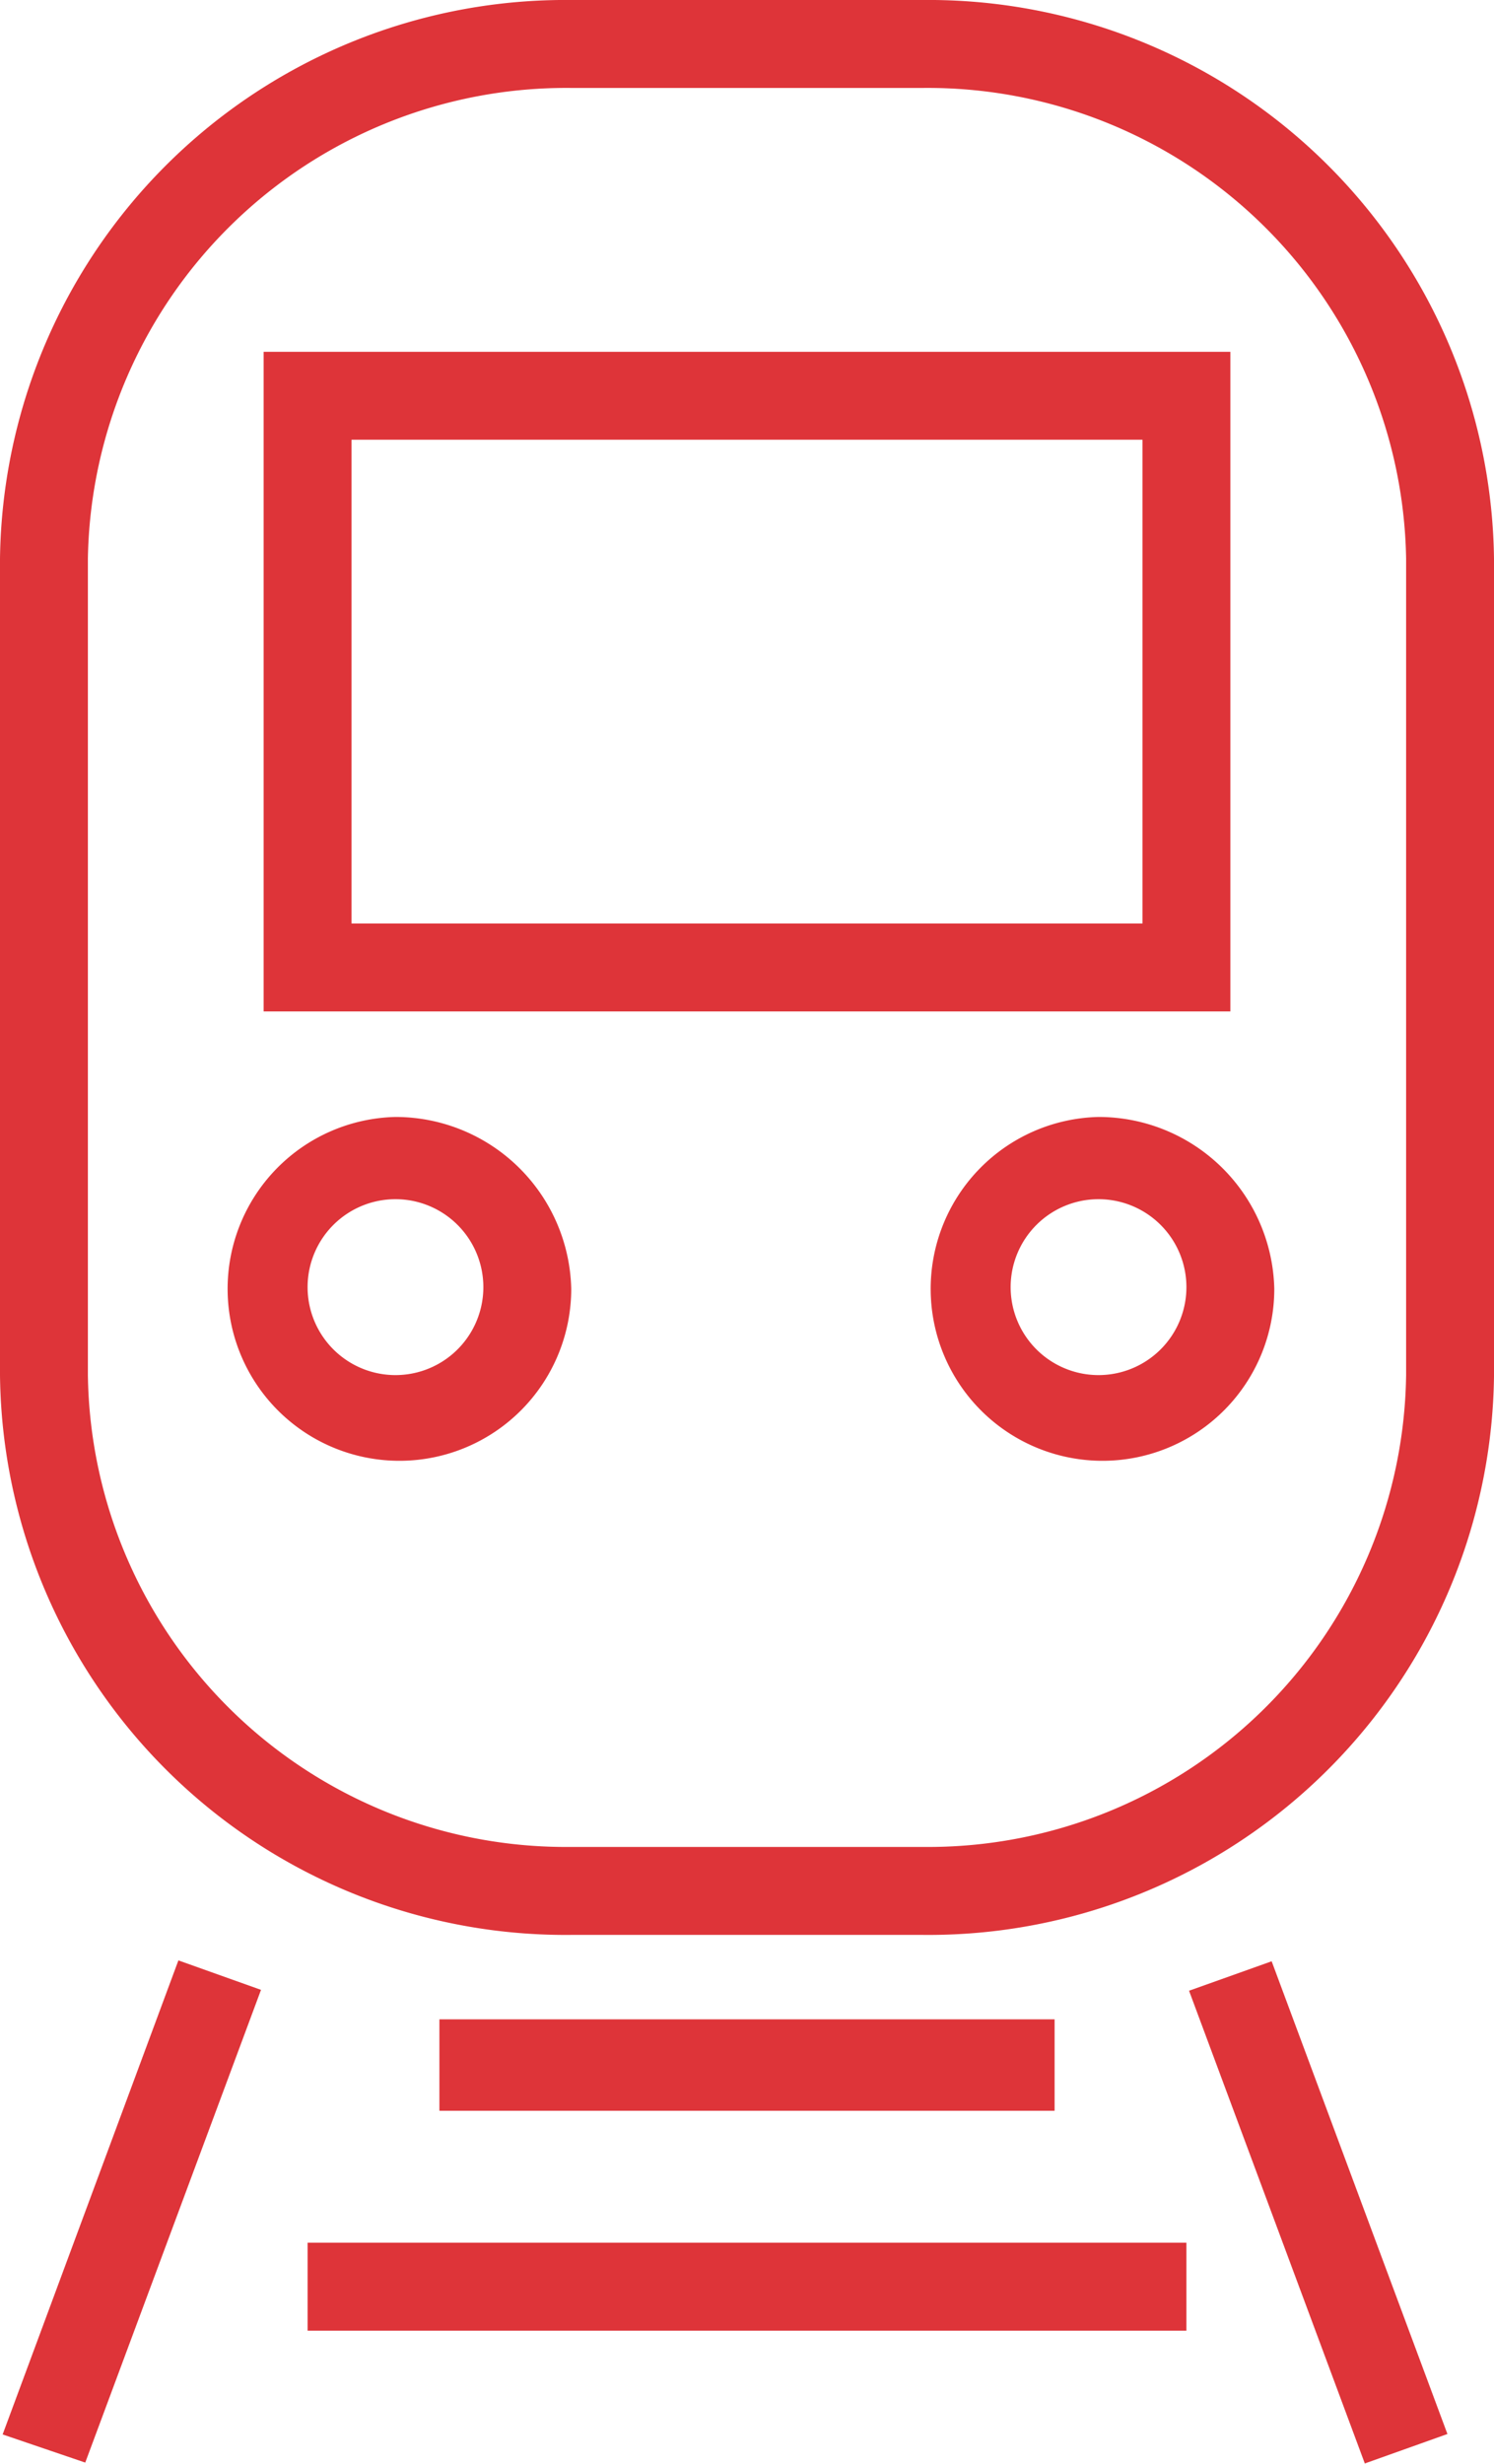
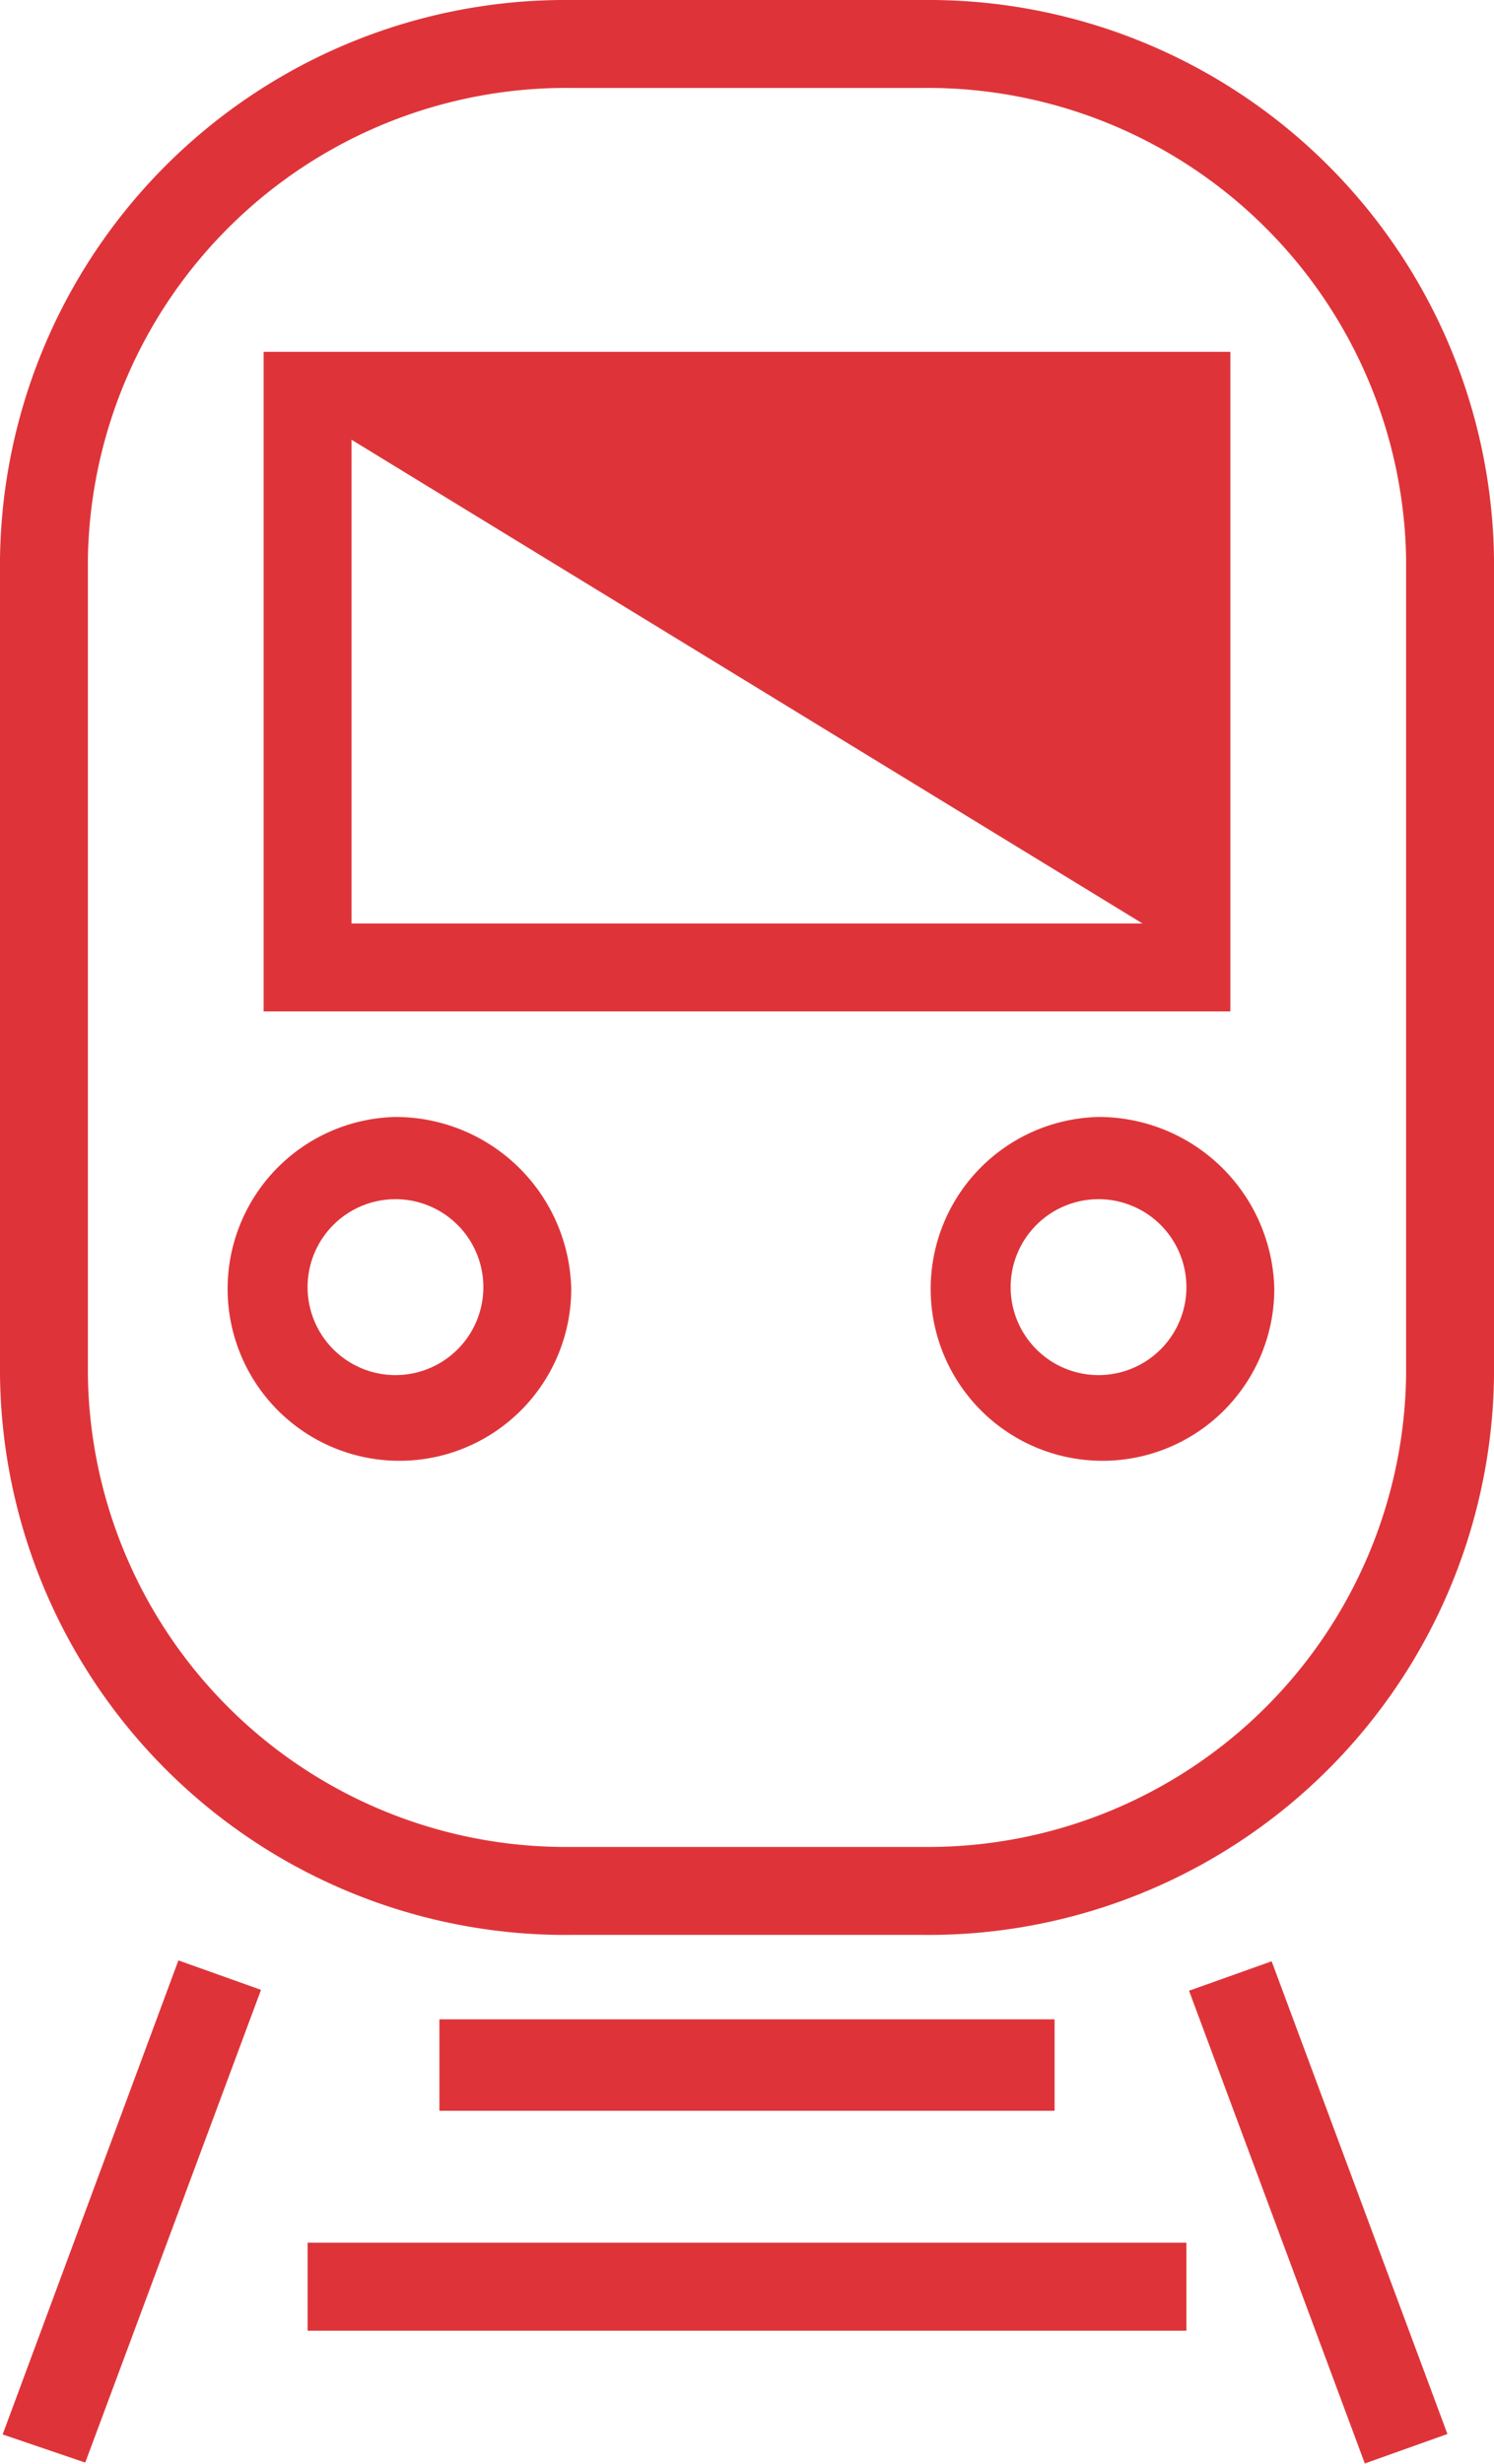
<svg xmlns="http://www.w3.org/2000/svg" viewBox="0 0 34 56.03">
  <defs>
    <style>.cls-1{fill:#de3439;}</style>
  </defs>
  <title>train-red</title>
  <g id="Ebene_2" data-name="Ebene 2">
    <g id="Icons">
-       <path class="cls-1" d="M21,0H13A12.87,12.87,0,0,0,0,12.7V31.27A12.87,12.87,0,0,0,13,44h8a12.87,12.87,0,0,0,13-12.7V12.7A12.87,12.87,0,0,0,21,0ZM32,31.27A10.88,10.88,0,0,1,21,42H13A10.88,10.88,0,0,1,2,31.27V12.7A10.89,10.89,0,0,1,13,2h8A10.89,10.89,0,0,1,32,12.7ZM10,45.92V48H24V45.92ZM7,53H27V51H7Zm20.06-7.73,4,10.75,1.88-.67-4-10.75ZM.06,55.36,1.94,56l4-10.75-1.88-.67ZM25,25.4a3.91,3.91,0,1,0,4,3.91A4,4,0,0,0,25,25.4Zm0,5.87a2,2,0,1,1,2-2A2,2,0,0,1,25,31.27ZM9,25.4a3.91,3.91,0,1,0,4,3.91A4,4,0,0,0,9,25.4Zm0,5.87a2,2,0,1,1,2-2A2,2,0,0,1,9,31.27ZM28,8H6V23H28ZM26,21H8V10H26Z" />
+       <path class="cls-1" d="M21,0H13A12.87,12.87,0,0,0,0,12.7V31.27A12.87,12.87,0,0,0,13,44h8a12.87,12.87,0,0,0,13-12.7V12.7A12.87,12.87,0,0,0,21,0ZM32,31.27A10.88,10.88,0,0,1,21,42H13A10.88,10.88,0,0,1,2,31.27V12.7A10.89,10.89,0,0,1,13,2h8A10.89,10.89,0,0,1,32,12.7ZM10,45.92V48H24V45.92ZM7,53H27V51H7Zm20.06-7.73,4,10.75,1.88-.67-4-10.75ZM.06,55.36,1.94,56l4-10.75-1.88-.67ZM25,25.4a3.91,3.91,0,1,0,4,3.91A4,4,0,0,0,25,25.4Zm0,5.87a2,2,0,1,1,2-2A2,2,0,0,1,25,31.27ZM9,25.4a3.91,3.91,0,1,0,4,3.91A4,4,0,0,0,9,25.4Zm0,5.87a2,2,0,1,1,2-2A2,2,0,0,1,9,31.27ZM28,8H6V23H28ZM26,21H8V10Z" />
    </g>
  </g>
</svg>